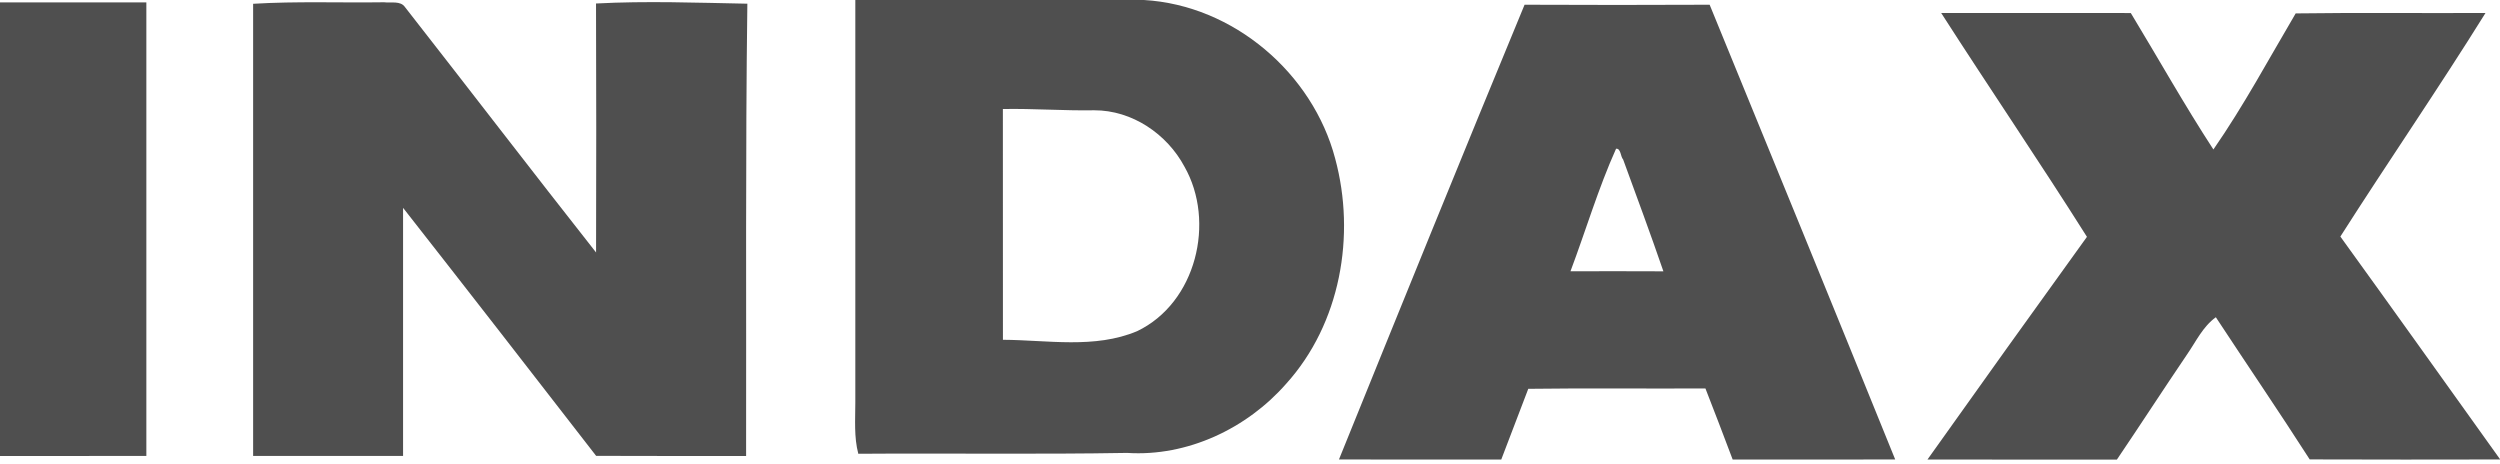
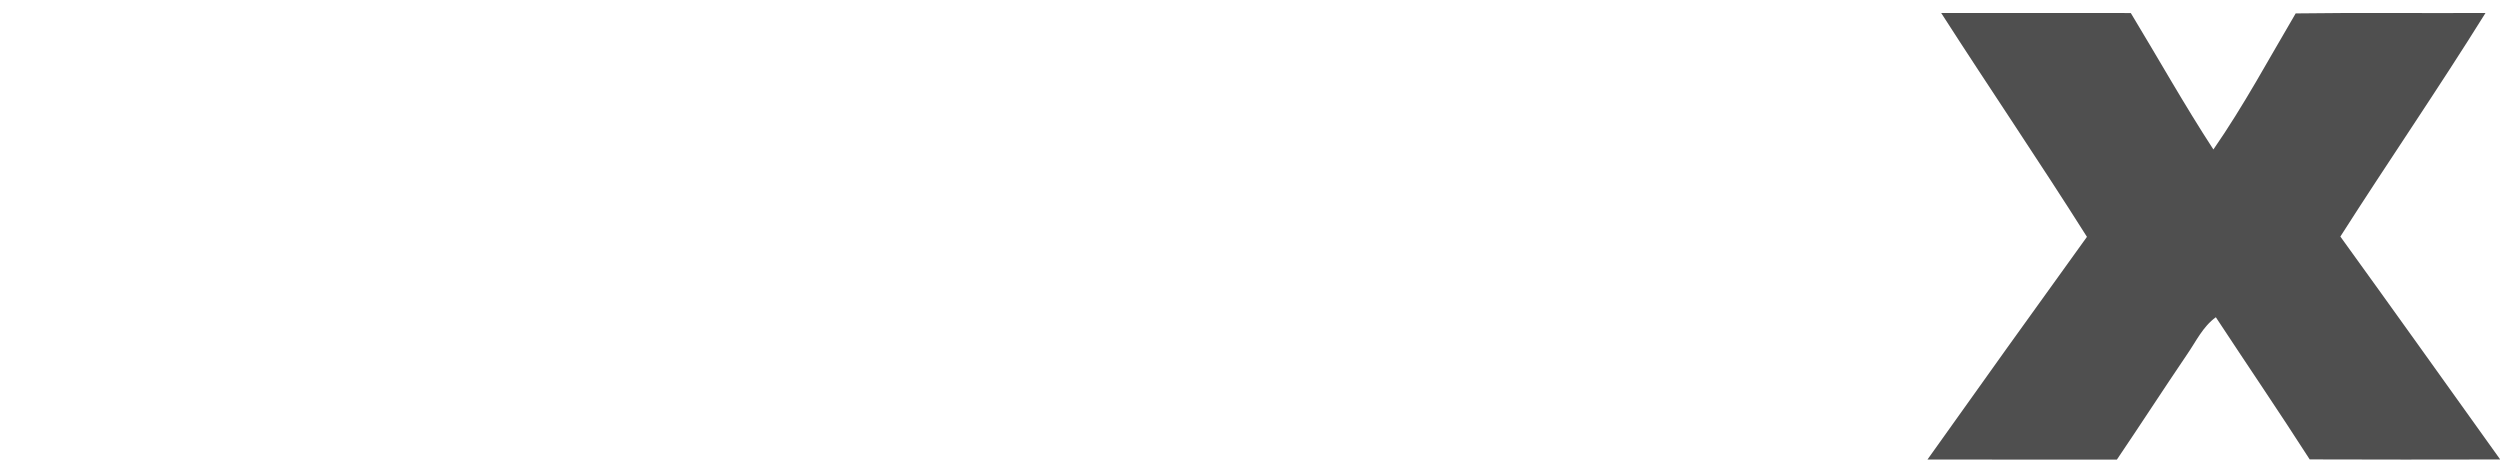
<svg xmlns="http://www.w3.org/2000/svg" width="140" height="26" viewBox="0 0 140 26" fill="none">
-   <path d="M47.898 0H64.059C69.089 0.292 73.517 4.115 74.77 8.882C75.933 13.18 75.068 18.123 72.026 21.49C69.833 23.992 66.499 25.581 63.121 25.363C58.101 25.451 53.082 25.374 48.065 25.411C47.818 24.474 47.898 23.501 47.898 22.543C47.898 15.03 47.898 7.513 47.898 0ZM56.161 6.105C56.164 10.413 56.159 14.722 56.164 19.028C58.66 19.041 61.304 19.545 63.68 18.545C66.99 16.961 68.084 12.411 66.329 9.331C65.354 7.506 63.4 6.171 61.278 6.176C59.571 6.206 57.868 6.073 56.161 6.105Z" fill="#4F4F4F" />
-   <path d="M0 0.133C2.733 0.133 5.463 0.13 8.196 0.133C8.196 8.601 8.196 17.067 8.196 25.533C5.463 25.536 2.733 25.533 0 25.536V0.133Z" fill="#4F4F4F" />
-   <path d="M14.175 0.212C16.617 0.064 19.065 0.162 21.513 0.127C21.892 0.18 22.427 0.026 22.68 0.398C26.256 4.969 29.787 9.577 33.38 14.138C33.391 9.49 33.396 4.844 33.377 0.196C36.199 0.045 39.028 0.154 41.852 0.207C41.742 8.646 41.799 17.091 41.782 25.536C38.983 25.53 36.182 25.544 33.383 25.528C29.79 20.89 26.192 16.255 22.572 11.639C22.572 16.271 22.572 20.903 22.572 25.533C19.772 25.536 16.975 25.536 14.175 25.533C14.175 17.094 14.175 8.652 14.175 0.212Z" fill="#4F4F4F" />
-   <path d="M74.982 25.73C78.424 17.232 81.869 8.737 85.376 0.265C88.832 0.281 92.284 0.281 95.74 0.265C99.217 8.747 102.689 17.234 106.131 25.73C103.097 25.74 100.064 25.732 97.03 25.735C96.525 24.406 96.025 23.074 95.504 21.753C92.196 21.771 88.888 21.729 85.583 21.774C85.08 23.095 84.575 24.413 84.07 25.735C81.041 25.732 78.013 25.74 74.982 25.73ZM90.5 8.328C89.501 10.554 88.805 12.907 87.947 15.191C89.681 15.189 91.414 15.184 93.15 15.194C92.43 13.096 91.656 11.013 90.895 8.93C90.745 8.774 90.774 8.302 90.5 8.328Z" fill="#4F4F4F" />
  <path d="M108.706 0.727C112.245 0.732 115.786 0.73 119.325 0.73C120.868 3.277 122.324 5.874 123.95 8.371C125.643 5.93 127.051 3.306 128.558 0.751C132.1 0.701 135.644 0.746 139.188 0.727C136.558 4.951 133.736 9.052 131.06 13.247C134.056 17.391 137.023 21.556 140 25.714V25.73C136.448 25.735 132.895 25.743 129.343 25.727C127.626 23.05 125.833 20.423 124.087 17.765C123.353 18.296 122.974 19.129 122.474 19.85C121.15 21.803 119.868 23.782 118.546 25.737C115.01 25.732 111.473 25.737 107.937 25.735C110.898 21.567 113.876 17.41 116.869 13.263C114.206 9.047 111.401 4.924 108.706 0.727Z" fill="#4F4F4F" />
</svg>